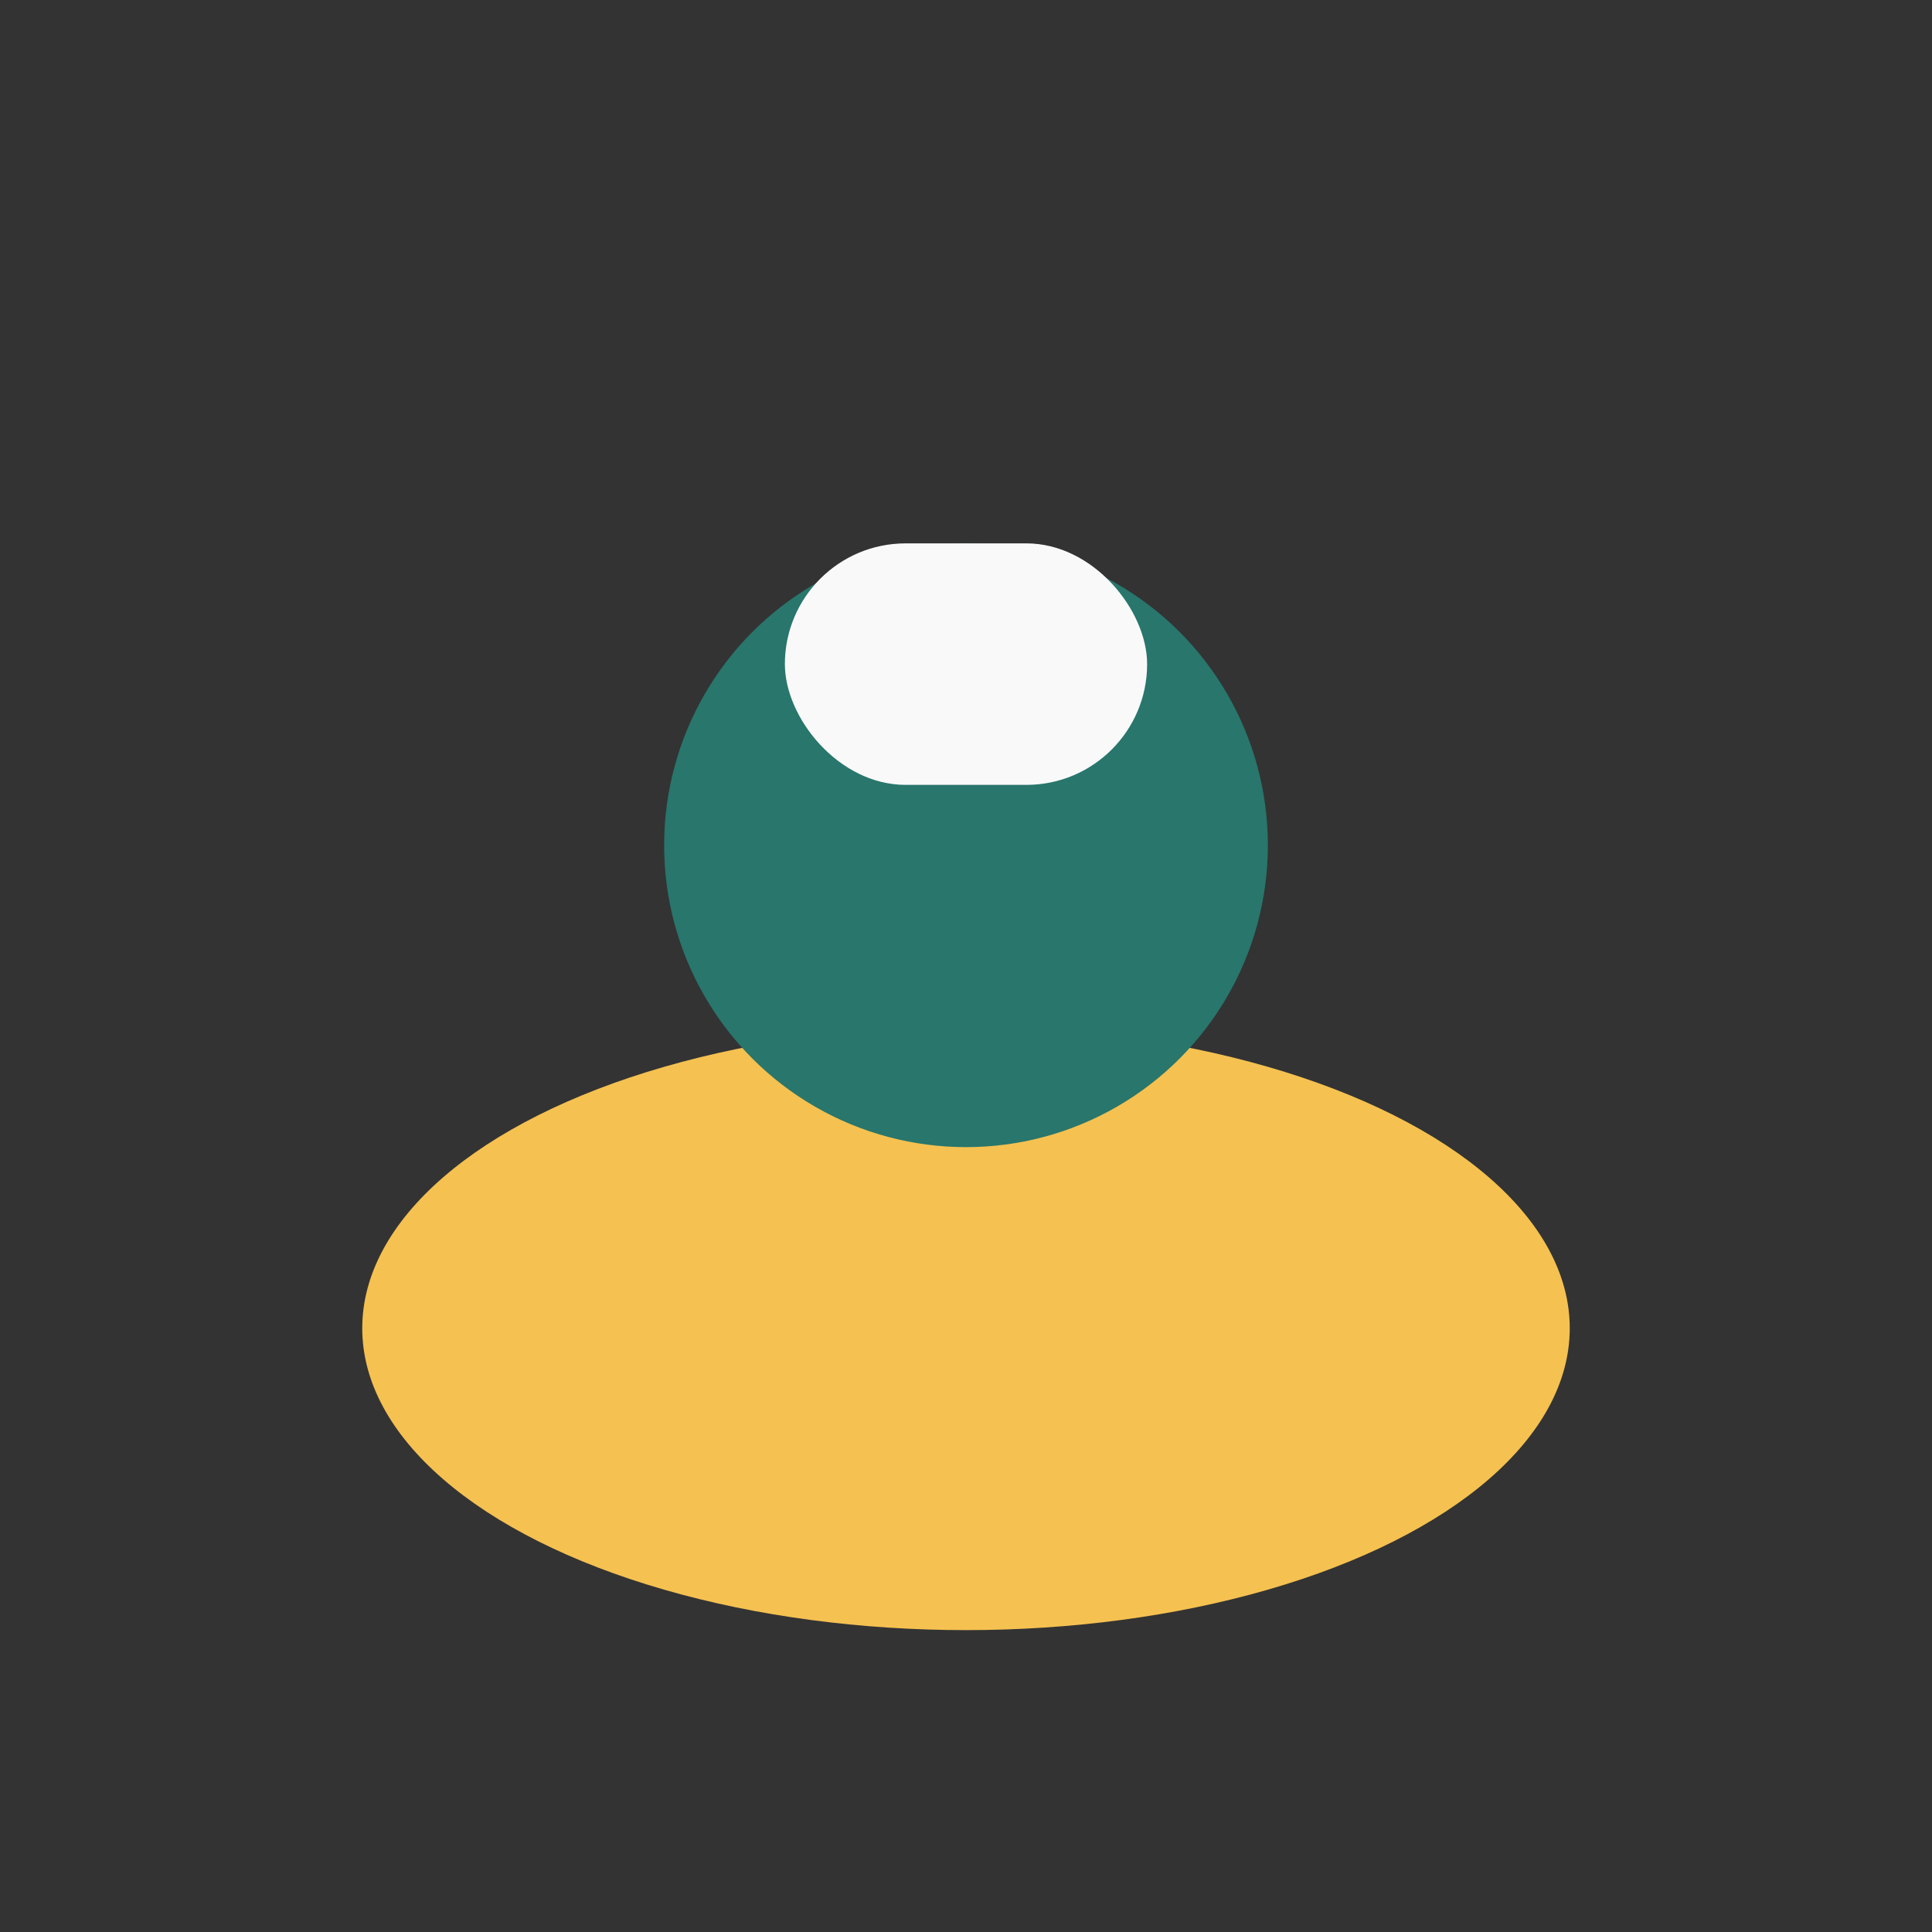
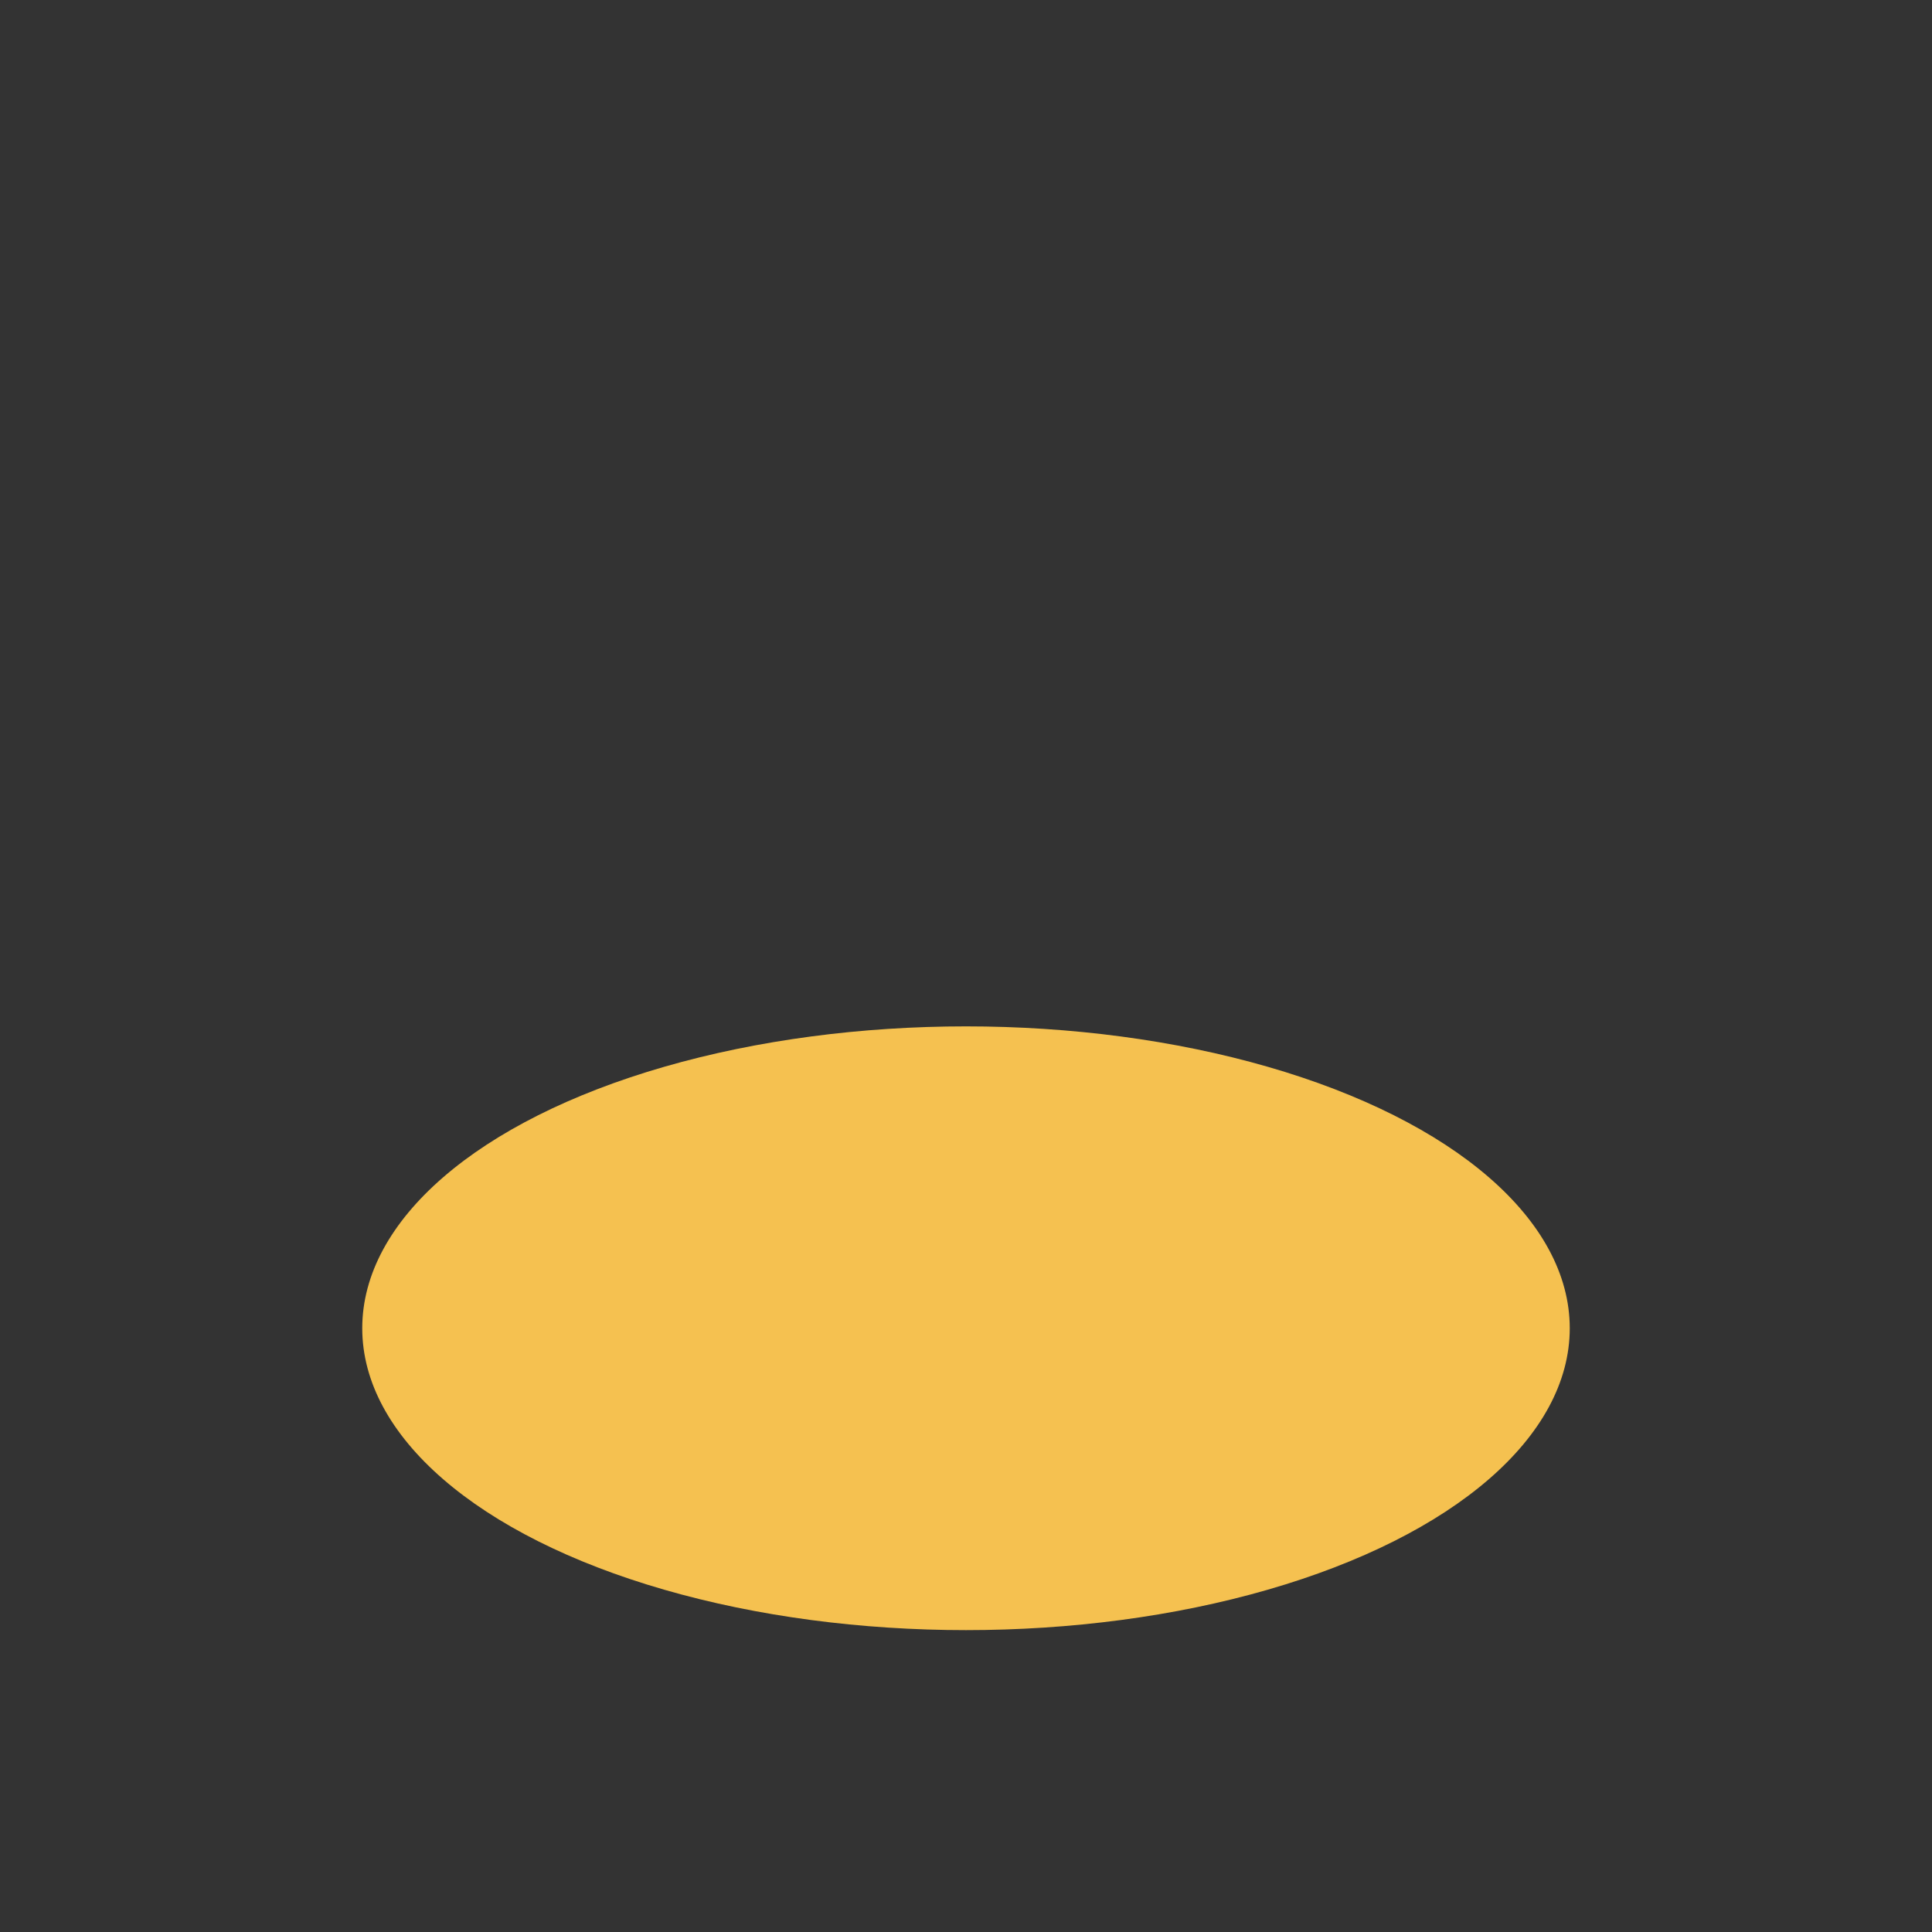
<svg xmlns="http://www.w3.org/2000/svg" width="32" height="32" viewBox="0 0 32 32">
  <rect x="0" y="0" width="32" height="32" fill="#333333" stroke="none" />
  <ellipse cx="16" cy="22" rx="10" ry="5" fill="#F5C150" />
-   <circle cx="16" cy="14" r="5" fill="#28766C" />
-   <rect x="13" y="9" width="6" height="4" rx="2" fill="#F9F9F9" />
</svg>